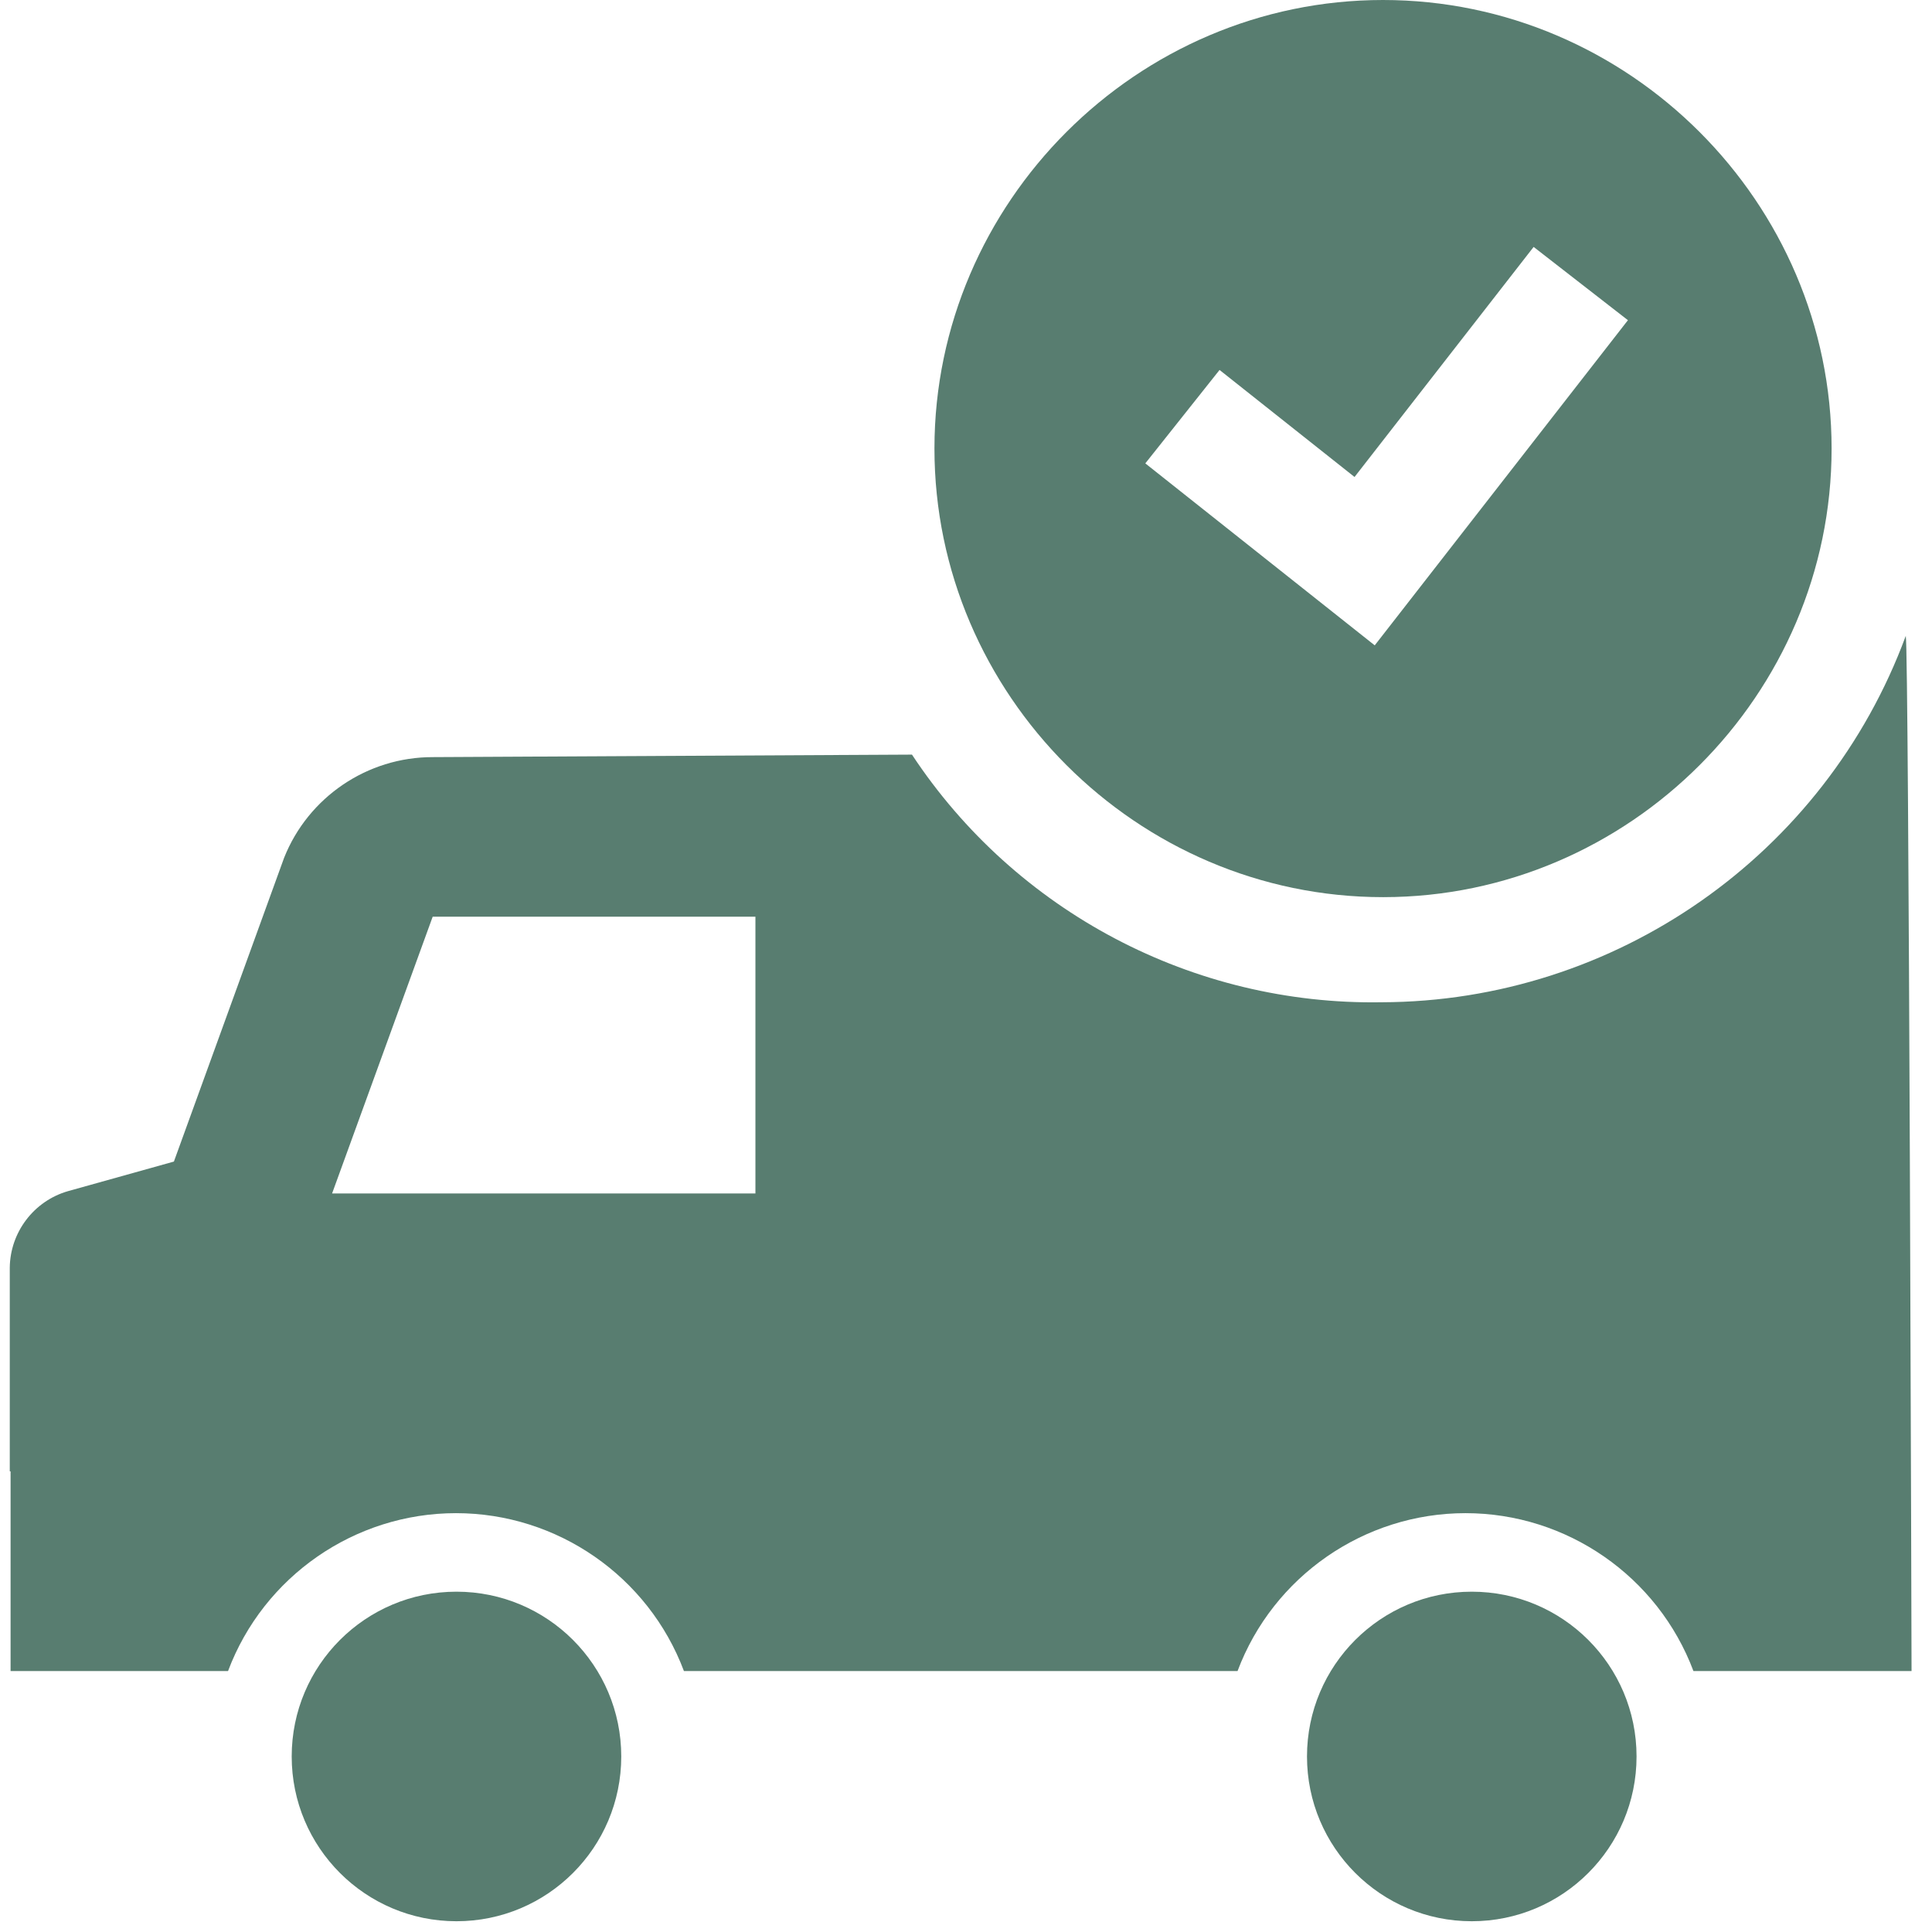
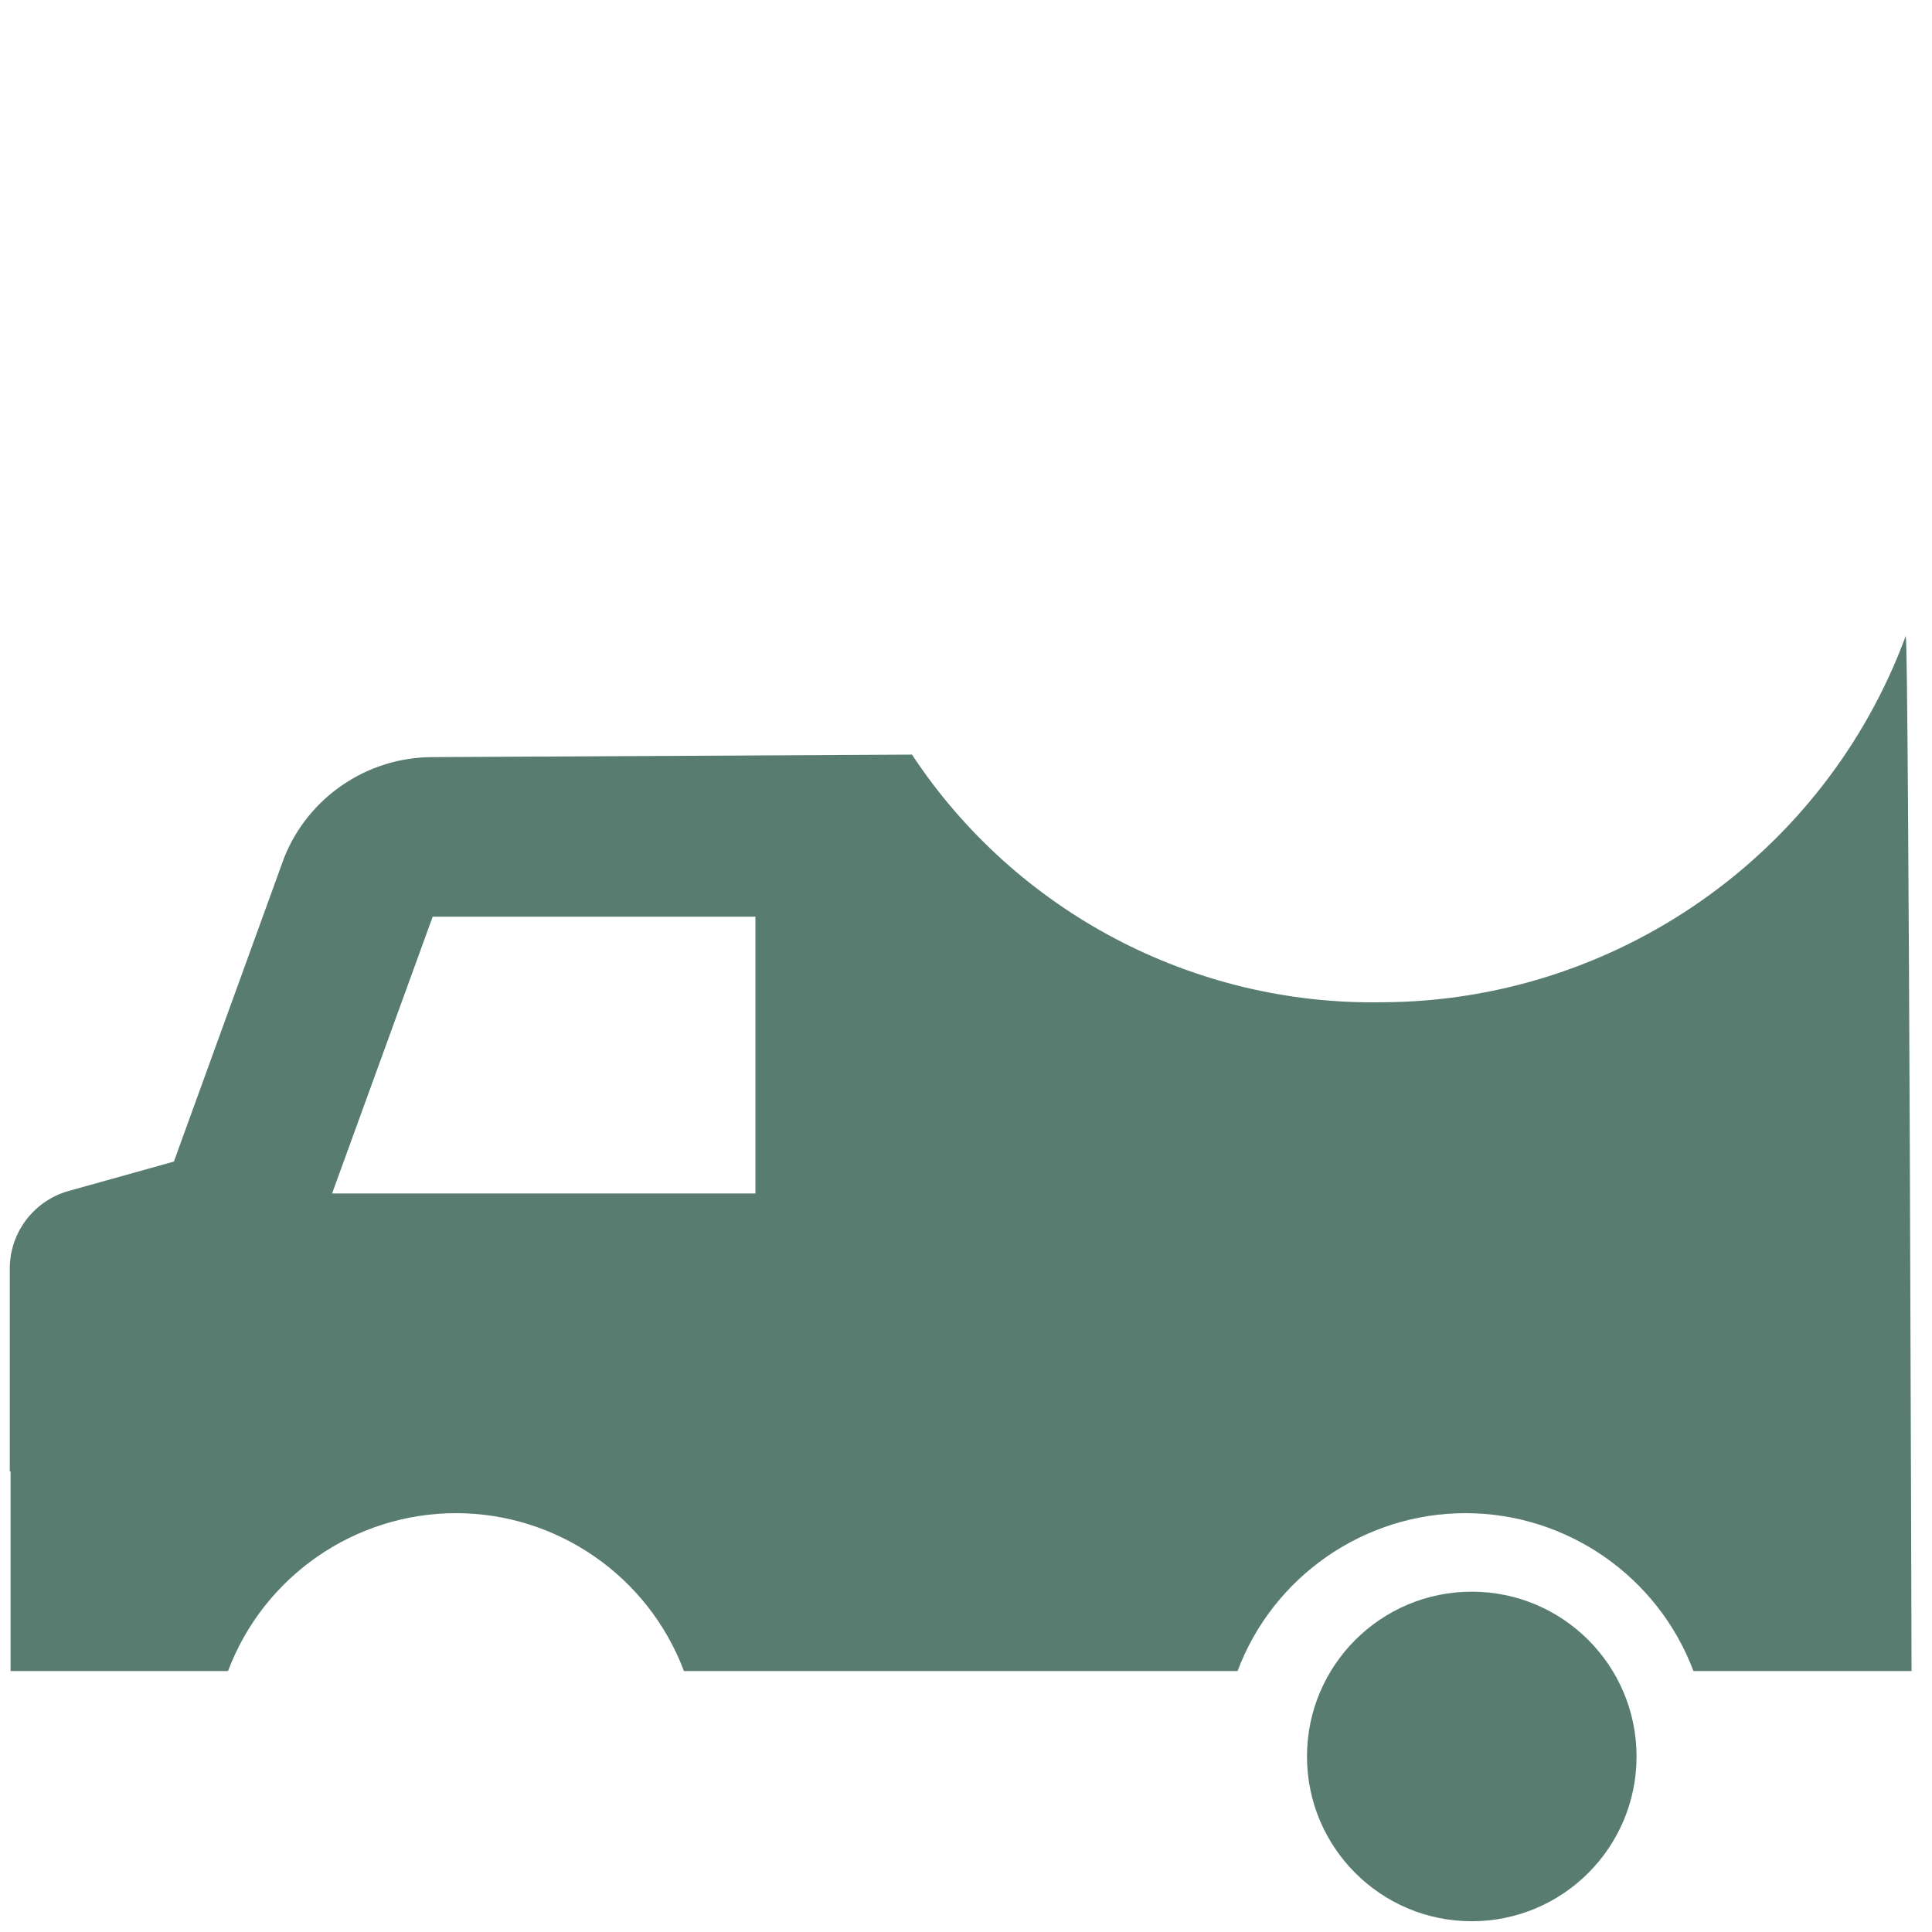
<svg xmlns="http://www.w3.org/2000/svg" width="100%" height="100%" viewBox="0 0 309 309" version="1.1" xml:space="preserve" style="fill-rule:evenodd;clip-rule:evenodd;stroke-linejoin:round;stroke-miterlimit:2;">
-   <path d="M221.25,143.488c39.338,-0.025 71.692,-32.405 71.692,-71.742c-0,-39.359 -32.388,-71.746 -71.746,-71.746c-39.338,-0 -71.713,32.354 -71.742,71.692l0,0.041c0,39.363 32.392,71.755 71.759,71.755l0.037,-0Zm-26.2,-84.321l21.592,17.12l28.645,-36.795l15.08,11.72l-40.496,52.005l-36.692,-29.105l11.875,-14.945l-0.004,-0Z" style="fill:#587d70;fill-rule:nonzero;" />
  <path d="M304.804,101.704c-12.925,35.046 -46.462,58.492 -83.816,58.596c-30.134,0.504 -58.521,-14.458 -75.13,-39.608l-76.654,0.4c-10.446,-0.009 -19.896,6.387 -23.762,16.096l-17.629,48.591l-16.93,4.729c-5.462,1.567 -9.27,6.579 -9.32,12.267l-0,32.55l0.129,-0l-0,31.942l34.779,-0c5.691,-15.159 20.271,-25.255 36.458,-25.255c16.192,0 30.767,10.096 36.459,25.255l88.541,-0c5.692,-15.159 20.271,-25.255 36.459,-25.255c16.191,0 30.766,10.096 36.458,25.255l34.883,-0c0,-0 -0.416,-163.517 -0.925,-165.563Zm-183.983,89.179l-67.708,0l16.091,-44.271l51.617,0l-0,44.271Z" style="fill:#587d70;fill-rule:nonzero;" />
-   <circle cx="73.008" cy="280.925" r="26.354" style="fill:#587d70;" />
  <circle cx="235.392" cy="280.925" r="26.354" style="fill:#587d70;" />
</svg>